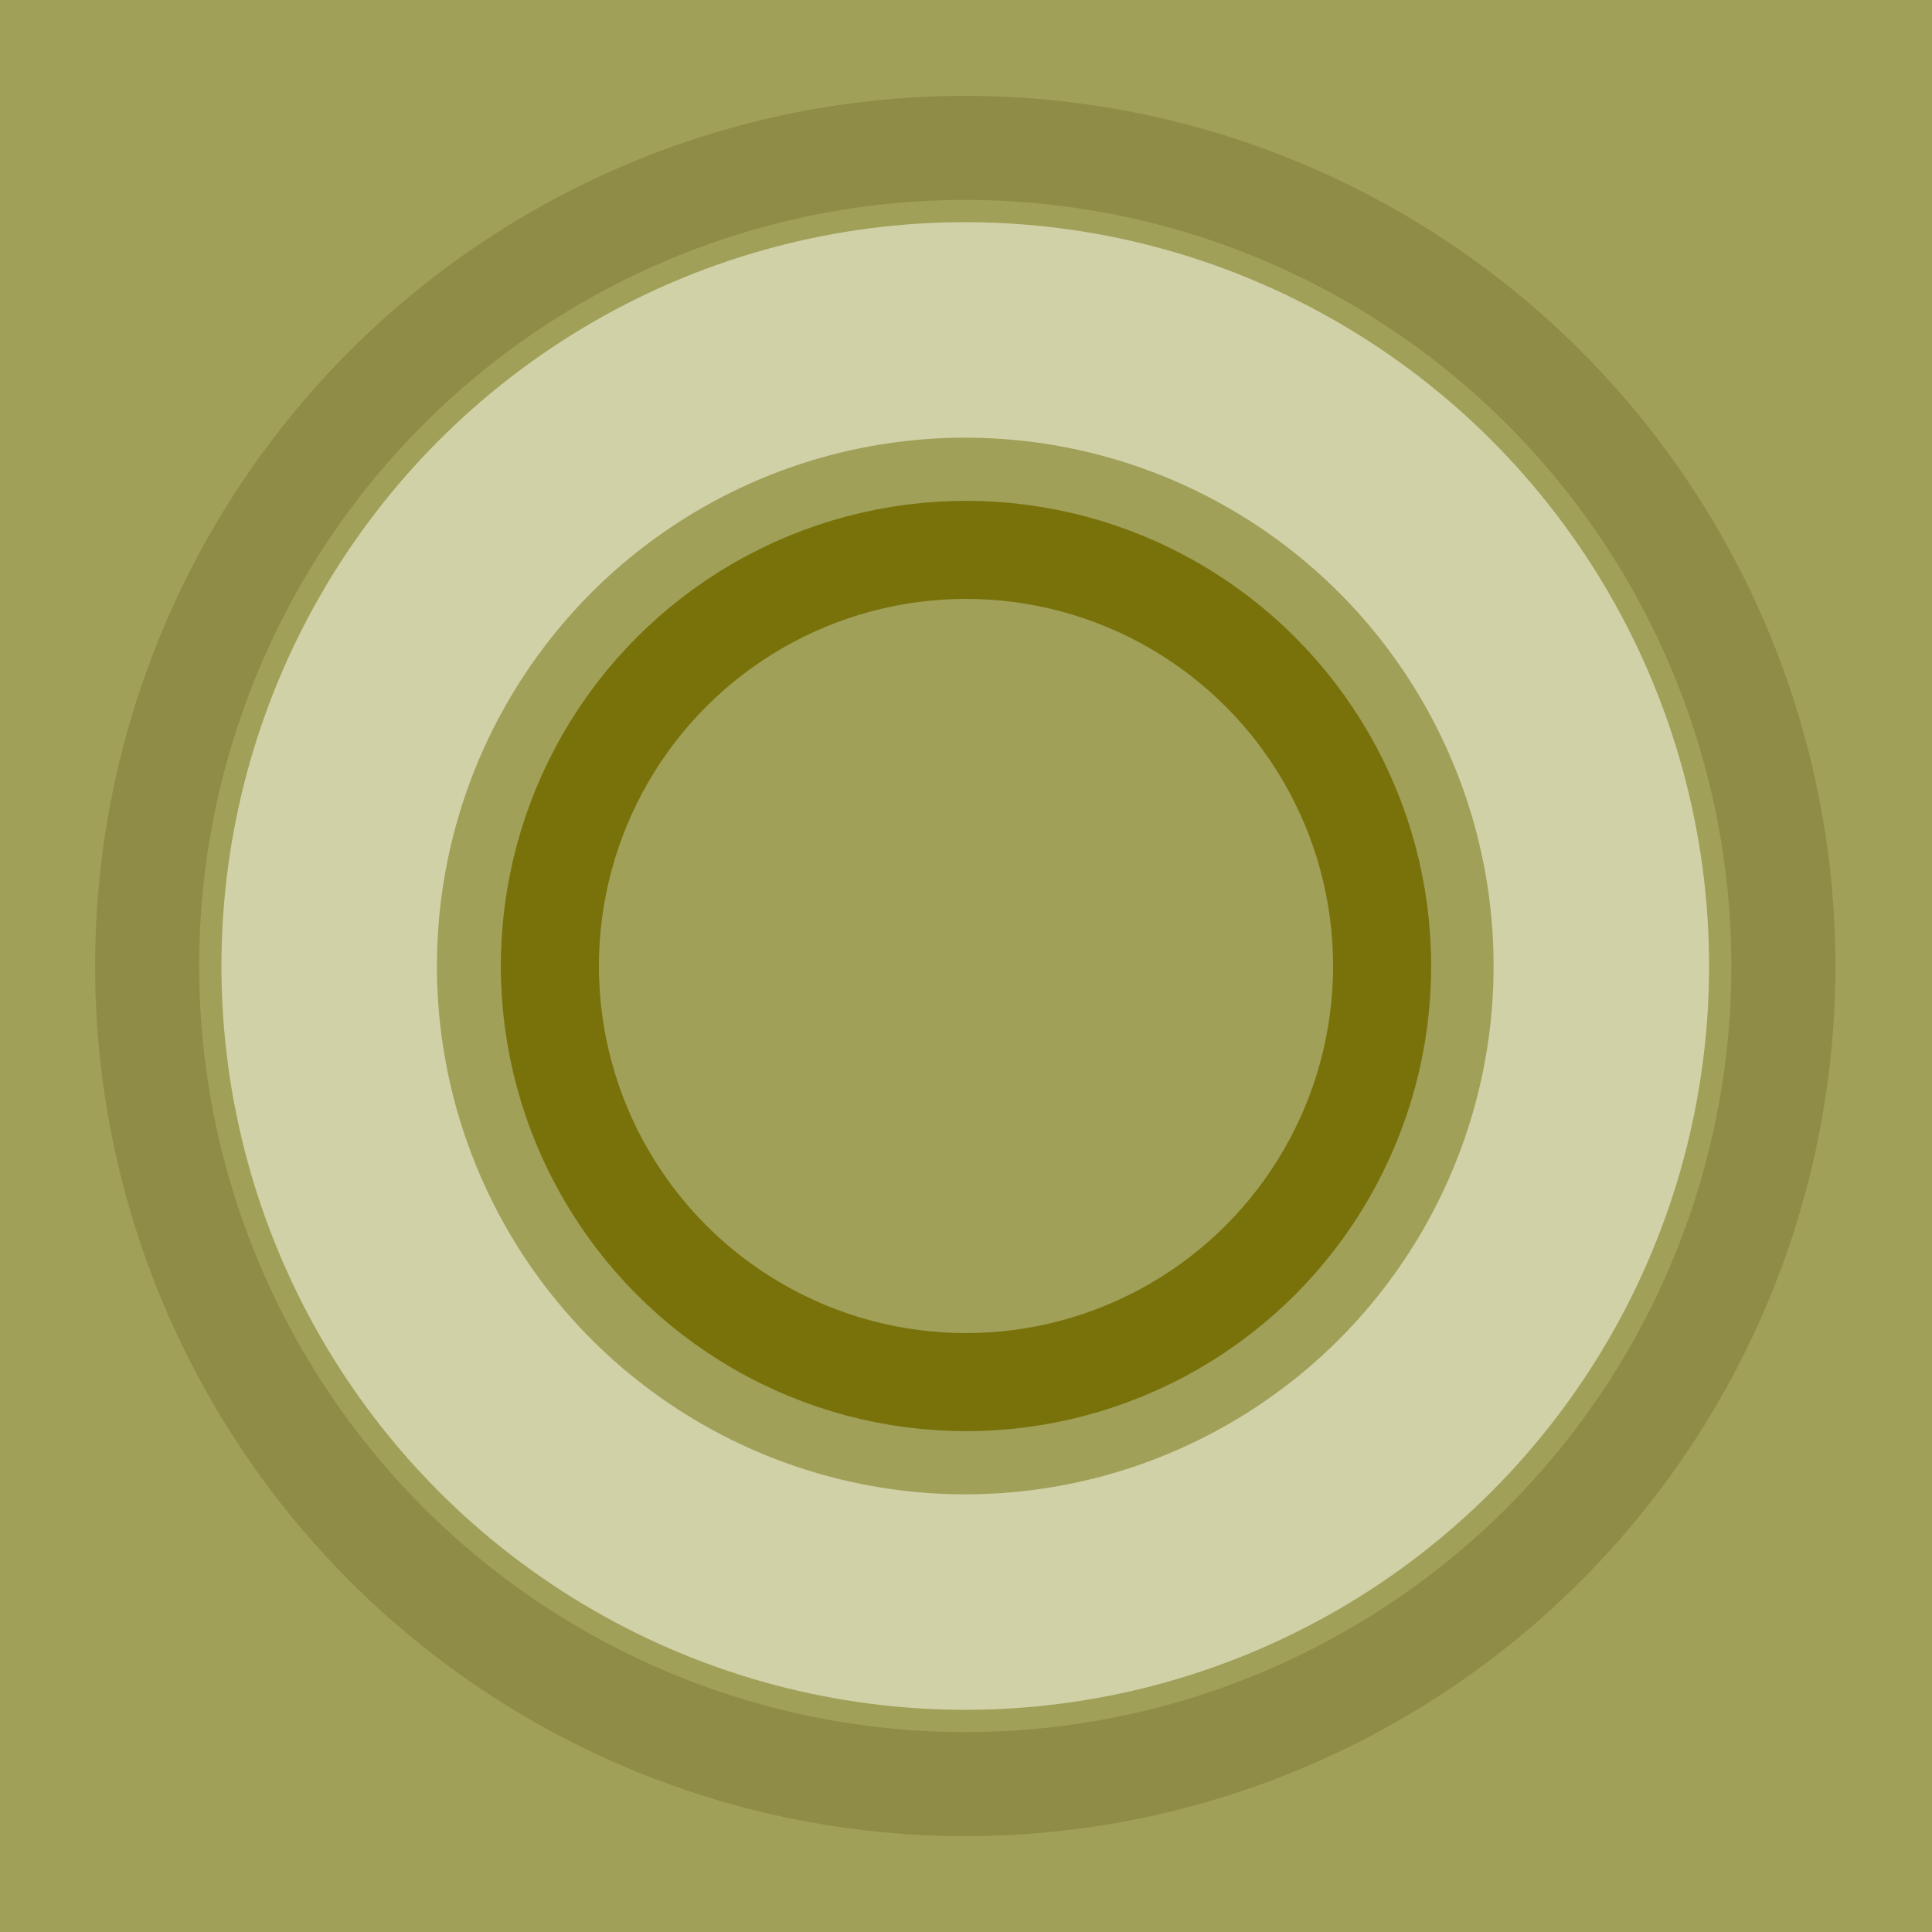
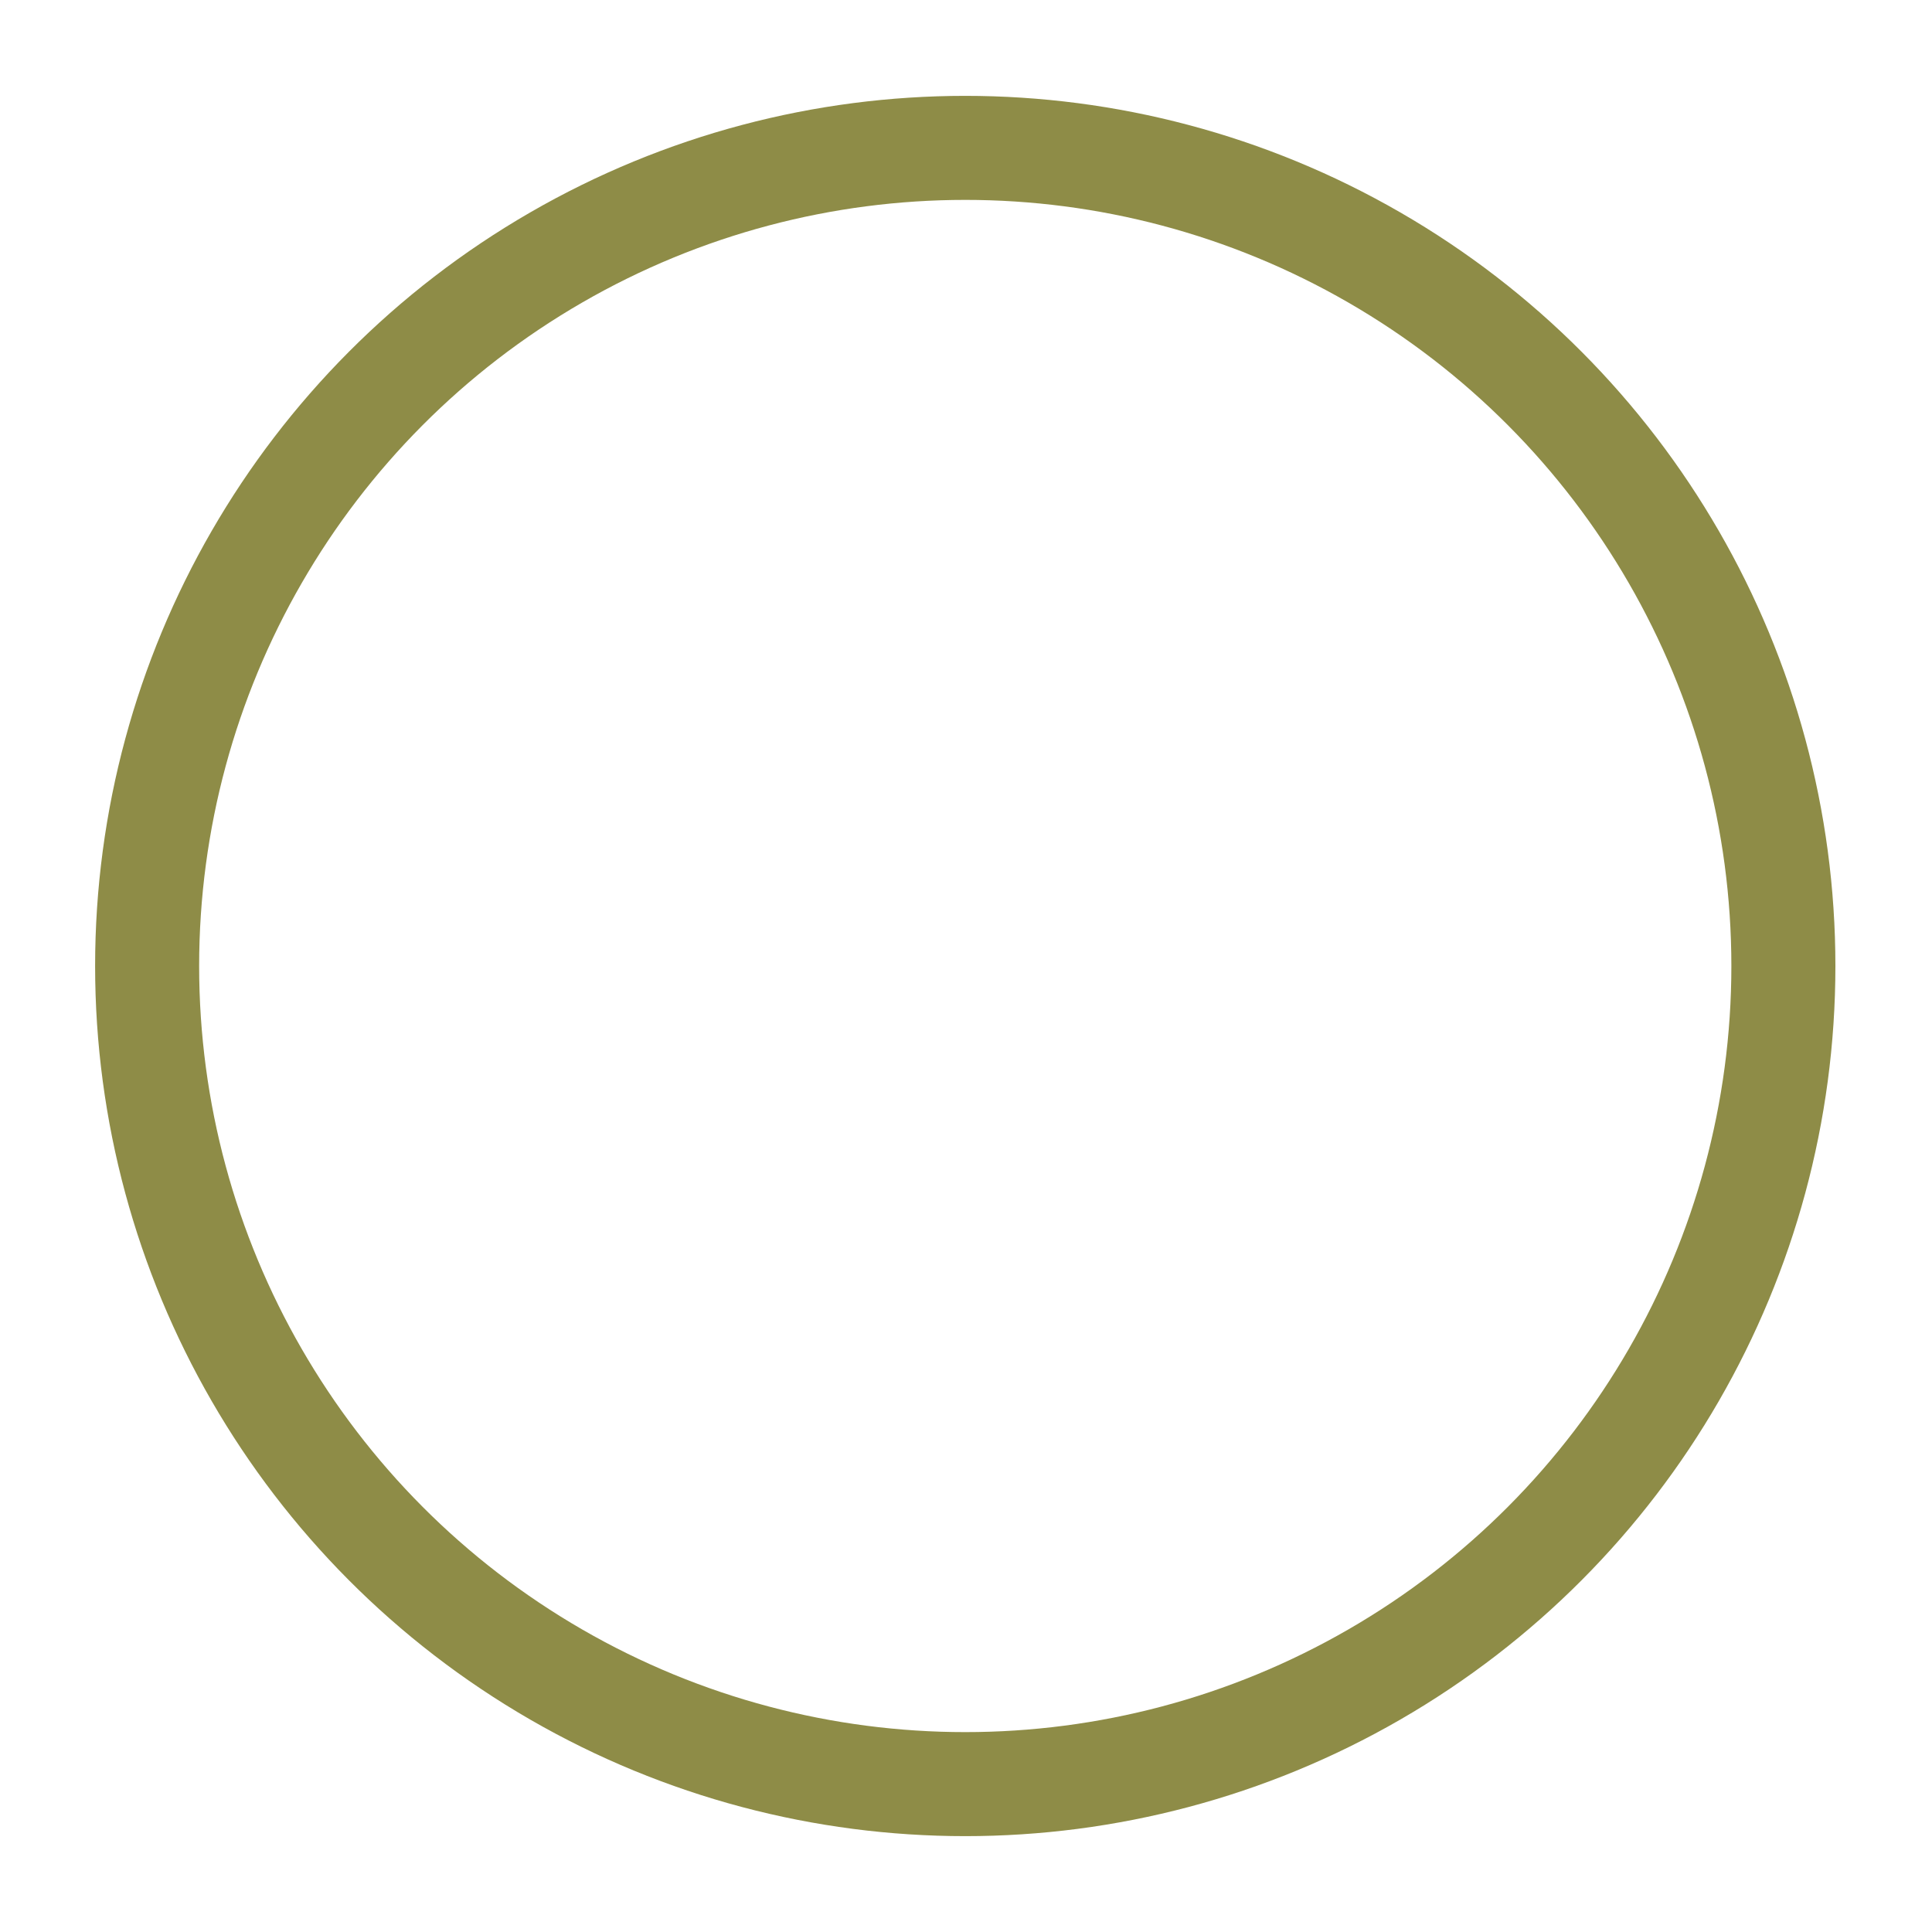
<svg xmlns="http://www.w3.org/2000/svg" version="1.1" width="260" height="260">
  <svg id="SvgjsSvg1005" width="260" height="260" version="1.1" viewBox="0 0 260 260">
    <defs>
      <style>
      .st0 {
        stroke: #79720b;
        stroke-width: 13.2px;
      }

      .st0, .st1, .st2 {
        fill: none;
        stroke-miterlimit: 10;
      }

      .st1 {
        stroke: #8e8c47;
        stroke-width: 14px;
      }

      .st3 {
        fill: #a0a059;
      }

      .st2 {
        stroke: #d1d1a8;
        stroke-width: 29px;
      }
    </style>
    </defs>
-     <rect class="st3" width="260" height="260" />
-     <circle class="st0" cx="130" cy="130" r="56" />
-     <circle class="st2" cx="129.9" cy="130" r="85.6" />
    <circle class="st1" cx="129.9" cy="130" r="110.1" />
  </svg>
  <style>@media (prefers-color-scheme: light) { :root { filter: none; } }
@media (prefers-color-scheme: dark) { :root { filter: none; } }
</style>
</svg>